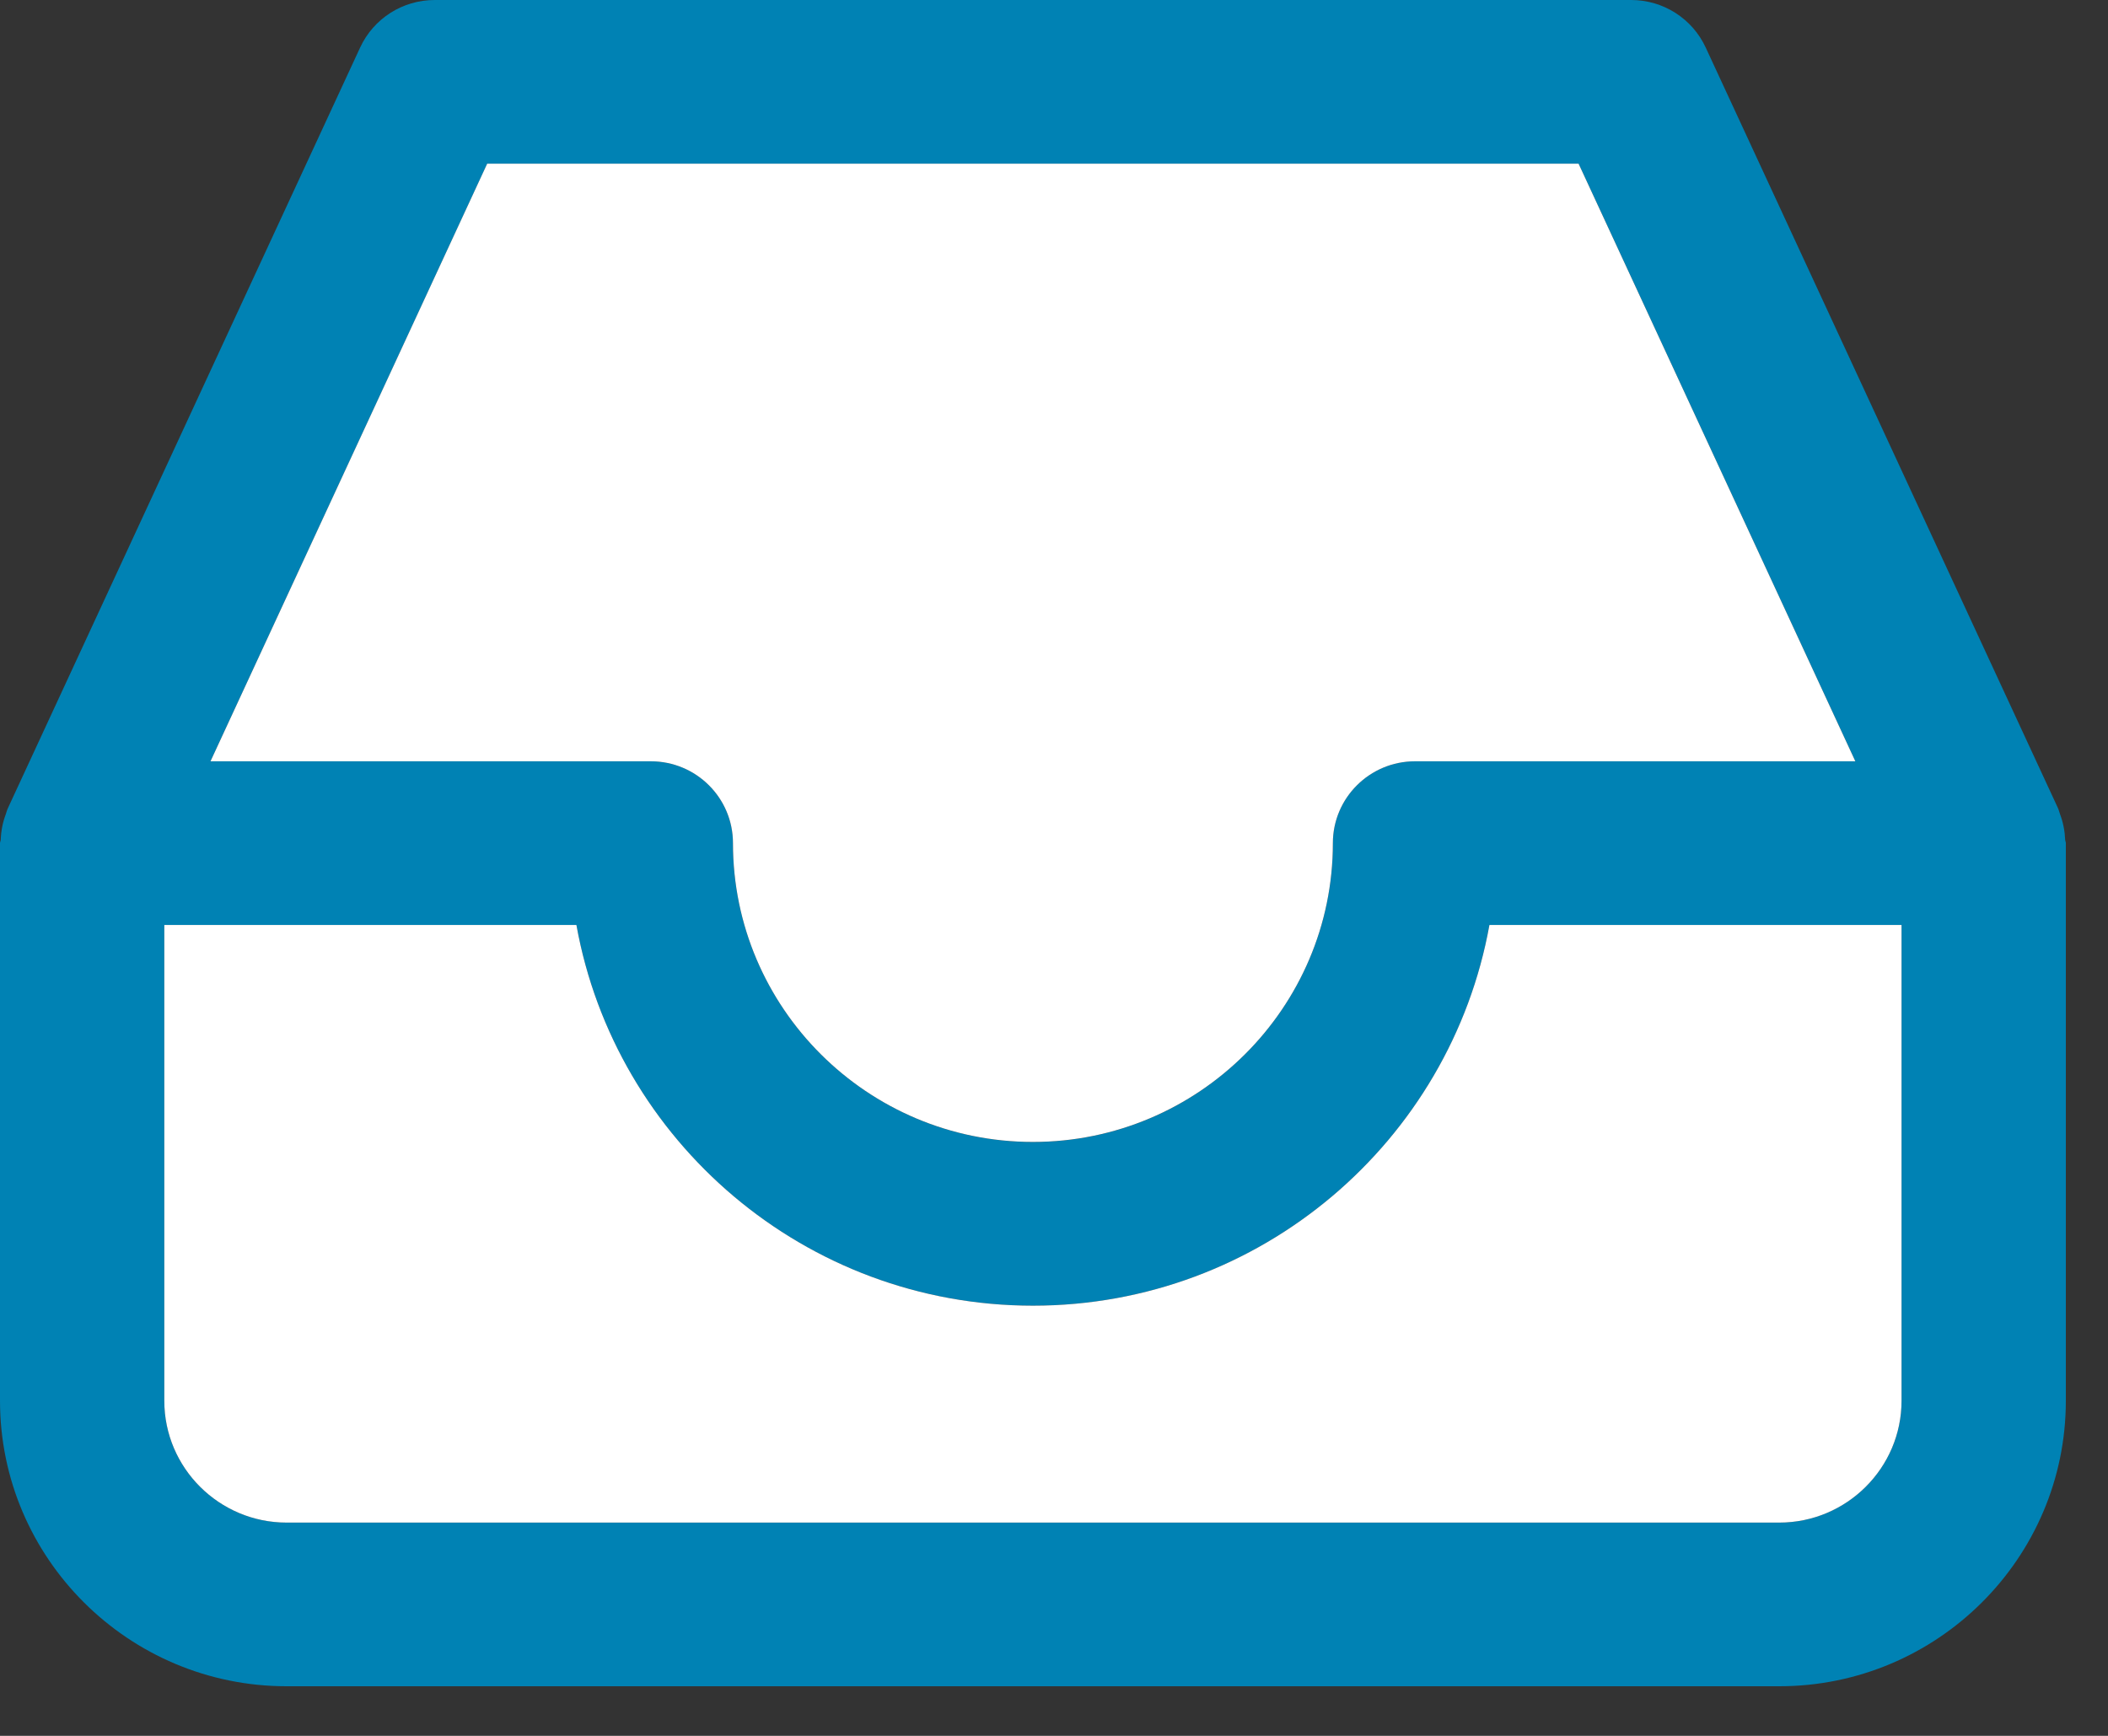
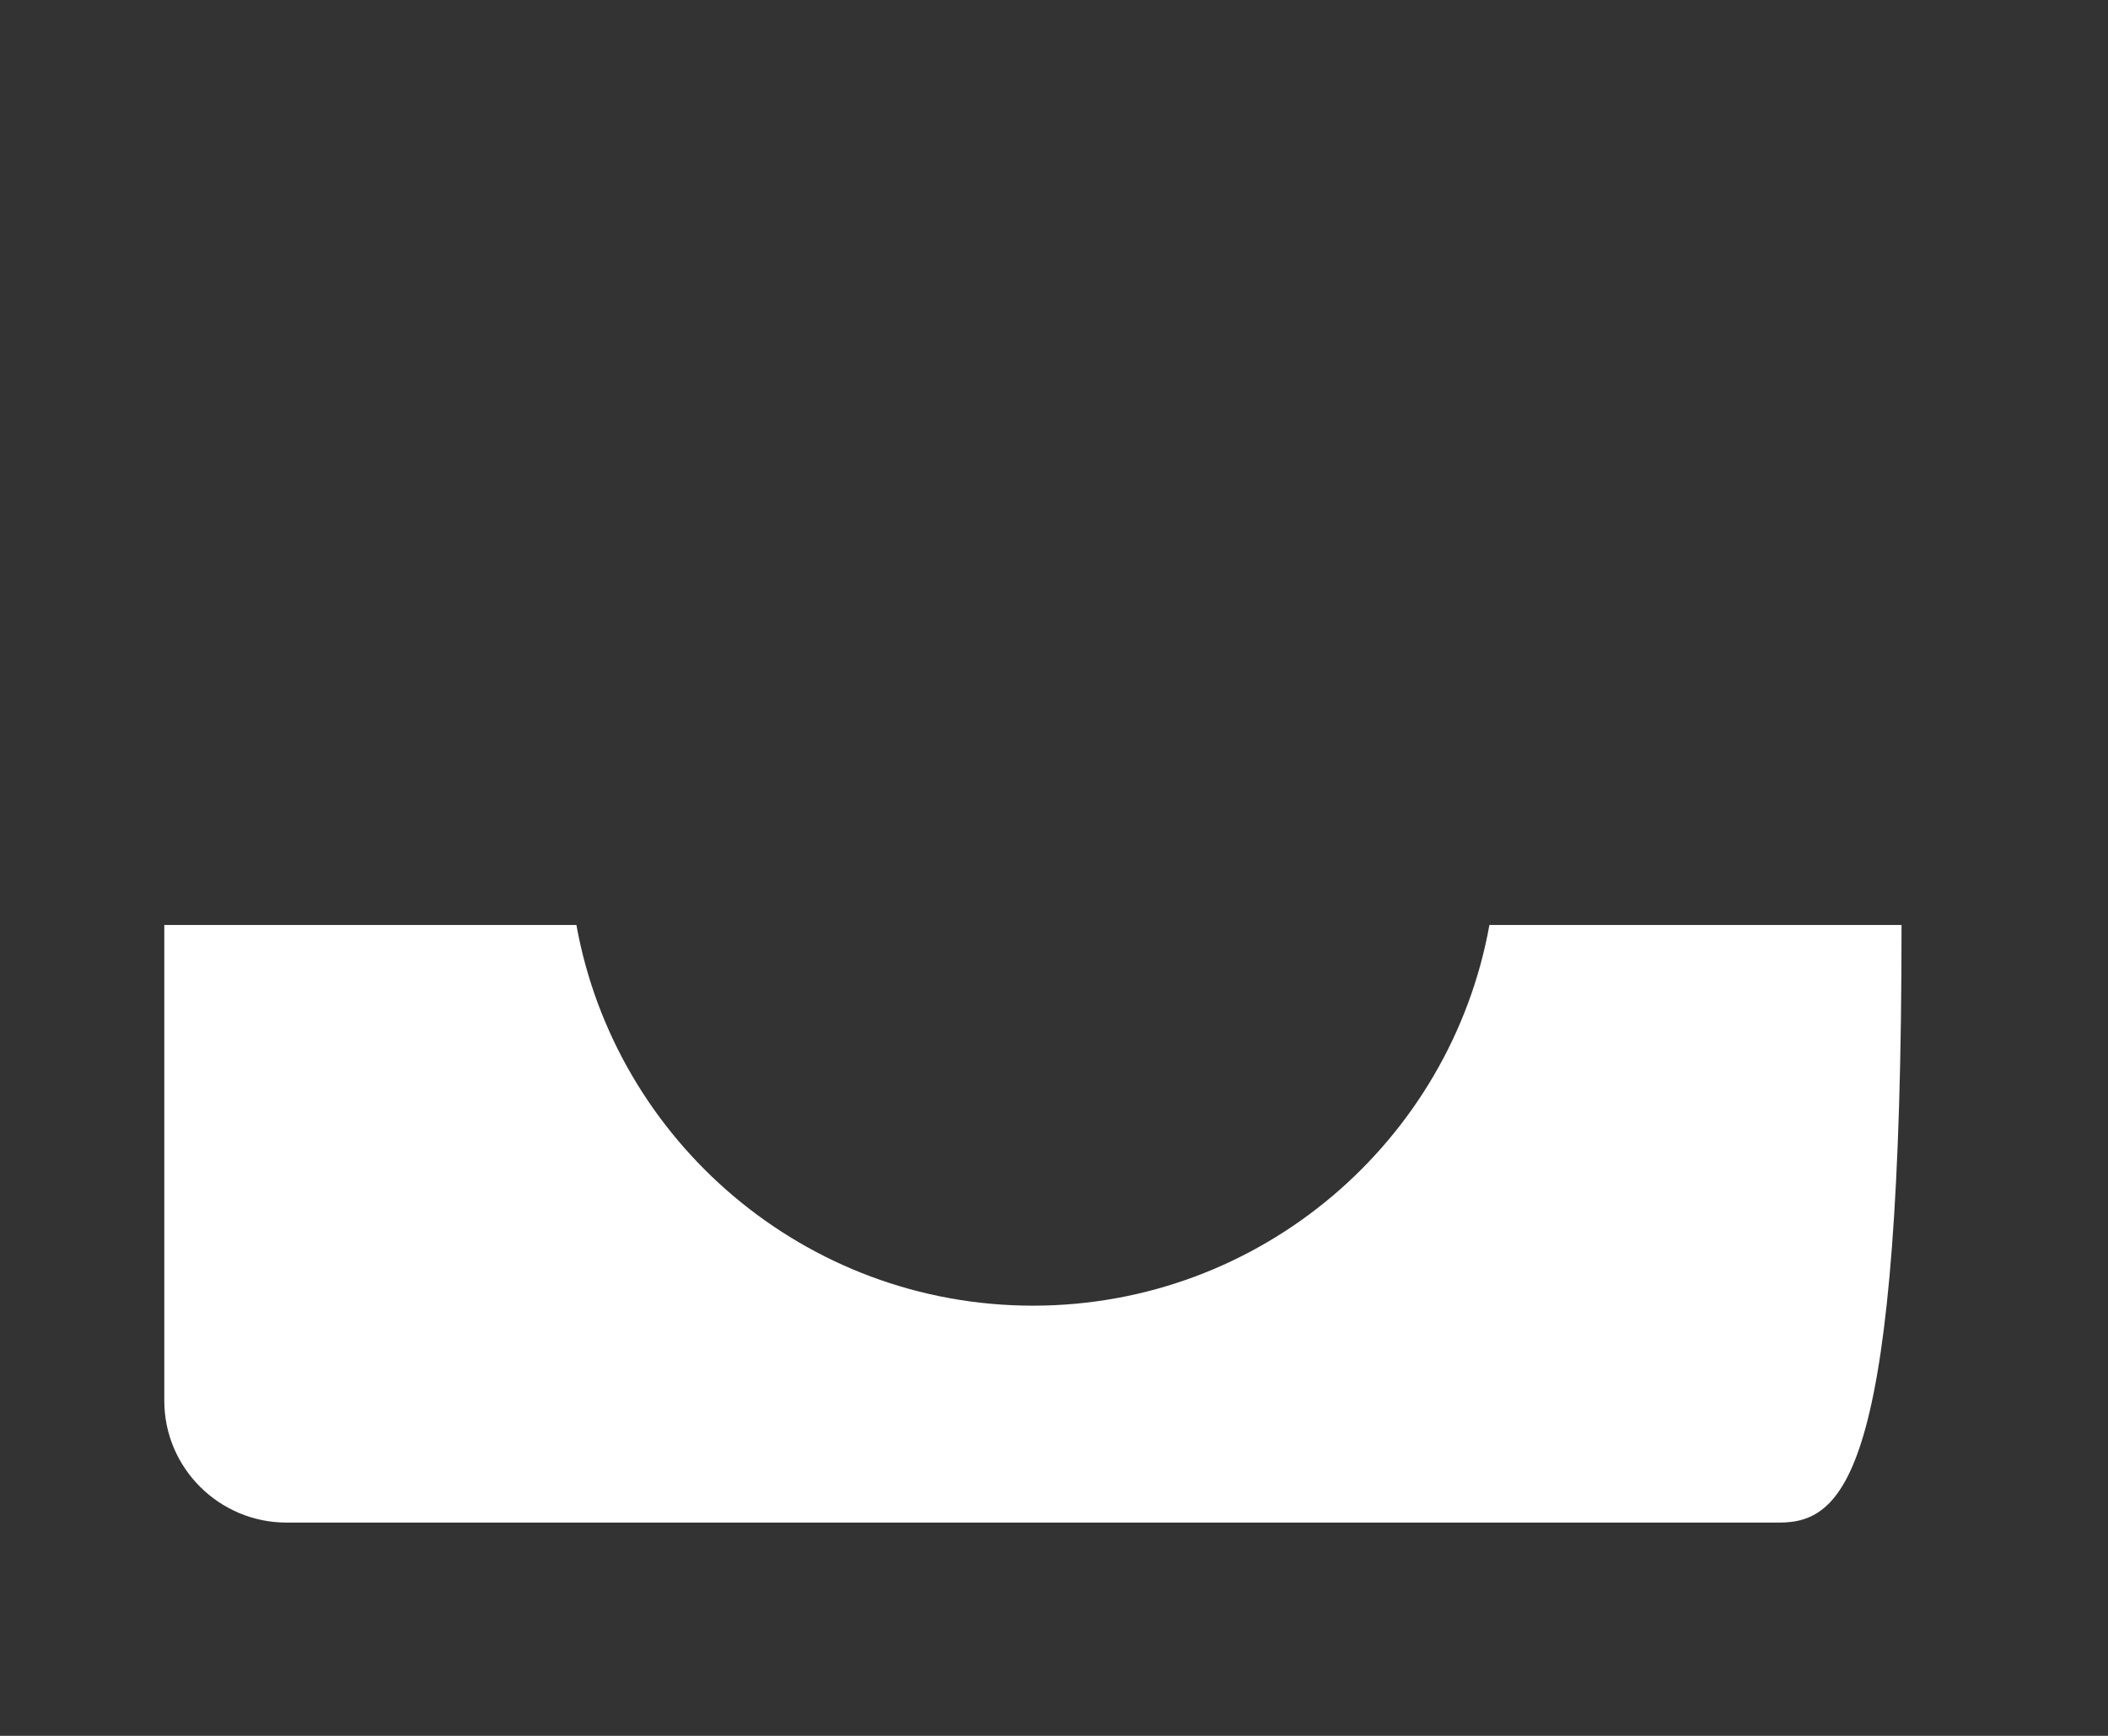
<svg xmlns="http://www.w3.org/2000/svg" width="34px" height="28px" viewBox="0 0 34 28" version="1.1">
  <rect x="0" y="0" width="34" height="28" fill="#333333" stroke="none" />
  <title>Group 7</title>
  <g id="Symbols" stroke="none" stroke-width="1" fill="none" fill-rule="evenodd">
    <g id="Navigation/Icon/ID" transform="translate(-1, -2)">
      <g id="Group-7" transform="translate(1, 2)">
-         <path d="M28.697,24.56 L4.623,24.56 C3.535,24.56 2.65,23.678 2.65,22.595 L2.65,14.92 L9.297,14.92 C9.924,18.405 12.984,21.061 16.661,21.061 C20.336,21.061 23.396,18.405 24.023,14.92 L30.67,14.92 L30.67,22.595 C30.67,23.678 29.785,24.56 28.697,24.56 L28.697,24.56 Z M7.859,2.64 L25.461,2.64 L29.925,12.28 L22.823,12.28 C22.092,12.28 21.498,12.871 21.498,13.6 C21.498,16.258 19.328,18.421 16.661,18.421 C13.992,18.421 11.822,16.258 11.822,13.6 C11.822,12.871 11.229,12.28 10.497,12.28 L3.395,12.28 L7.859,2.64 Z M33.309,13.545 C33.303,13.405 33.277,13.266 33.226,13.132 C33.218,13.112 33.215,13.091 33.207,13.072 C33.202,13.064 33.202,13.055 33.199,13.048 L27.512,0.768 C27.296,0.3 26.827,0 26.309,0 L7.011,0 C6.493,0 6.024,0.3 5.808,0.768 L0.122,13.048 C0.118,13.055 0.118,13.064 0.113,13.072 C0.105,13.091 0.102,13.112 0.094,13.132 C0.043,13.266 0.017,13.405 0.012,13.544 C0.011,13.564 0,13.581 0,13.6 L0,22.595 C0,25.133 2.073,27.2 4.623,27.2 L28.697,27.2 C31.247,27.2 33.32,25.133 33.32,22.595 L33.32,13.6 C33.32,13.581 33.31,13.564 33.309,13.545 L33.309,13.545 Z" id="Fill-1" fill="#0082B4" />
-         <path d="M7.858,2.64 L25.461,2.64 L29.925,12.28 L22.823,12.28 C22.092,12.28 21.498,12.871 21.498,13.6 C21.498,16.258 19.328,18.42 16.66,18.42 C13.992,18.42 11.822,16.258 11.822,13.6 C11.822,12.871 11.229,12.28 10.497,12.28 L3.395,12.28 L7.858,2.64 Z" id="Fill-3" fill="#FFFFFF" />
-         <path d="M28.697,24.56 L4.623,24.56 C3.535,24.56 2.65,23.678 2.65,22.595 L2.65,14.92 L9.297,14.92 C9.924,18.405 12.984,21.061 16.661,21.061 C20.336,21.061 23.396,18.405 24.023,14.92 L30.67,14.92 L30.67,22.595 C30.67,23.678 29.785,24.56 28.697,24.56" id="Fill-5" fill="#FFFFFF" />
+         <path d="M28.697,24.56 L4.623,24.56 C3.535,24.56 2.65,23.678 2.65,22.595 L2.65,14.92 L9.297,14.92 C9.924,18.405 12.984,21.061 16.661,21.061 C20.336,21.061 23.396,18.405 24.023,14.92 L30.67,14.92 C30.67,23.678 29.785,24.56 28.697,24.56" id="Fill-5" fill="#FFFFFF" />
      </g>
    </g>
  </g>
</svg>